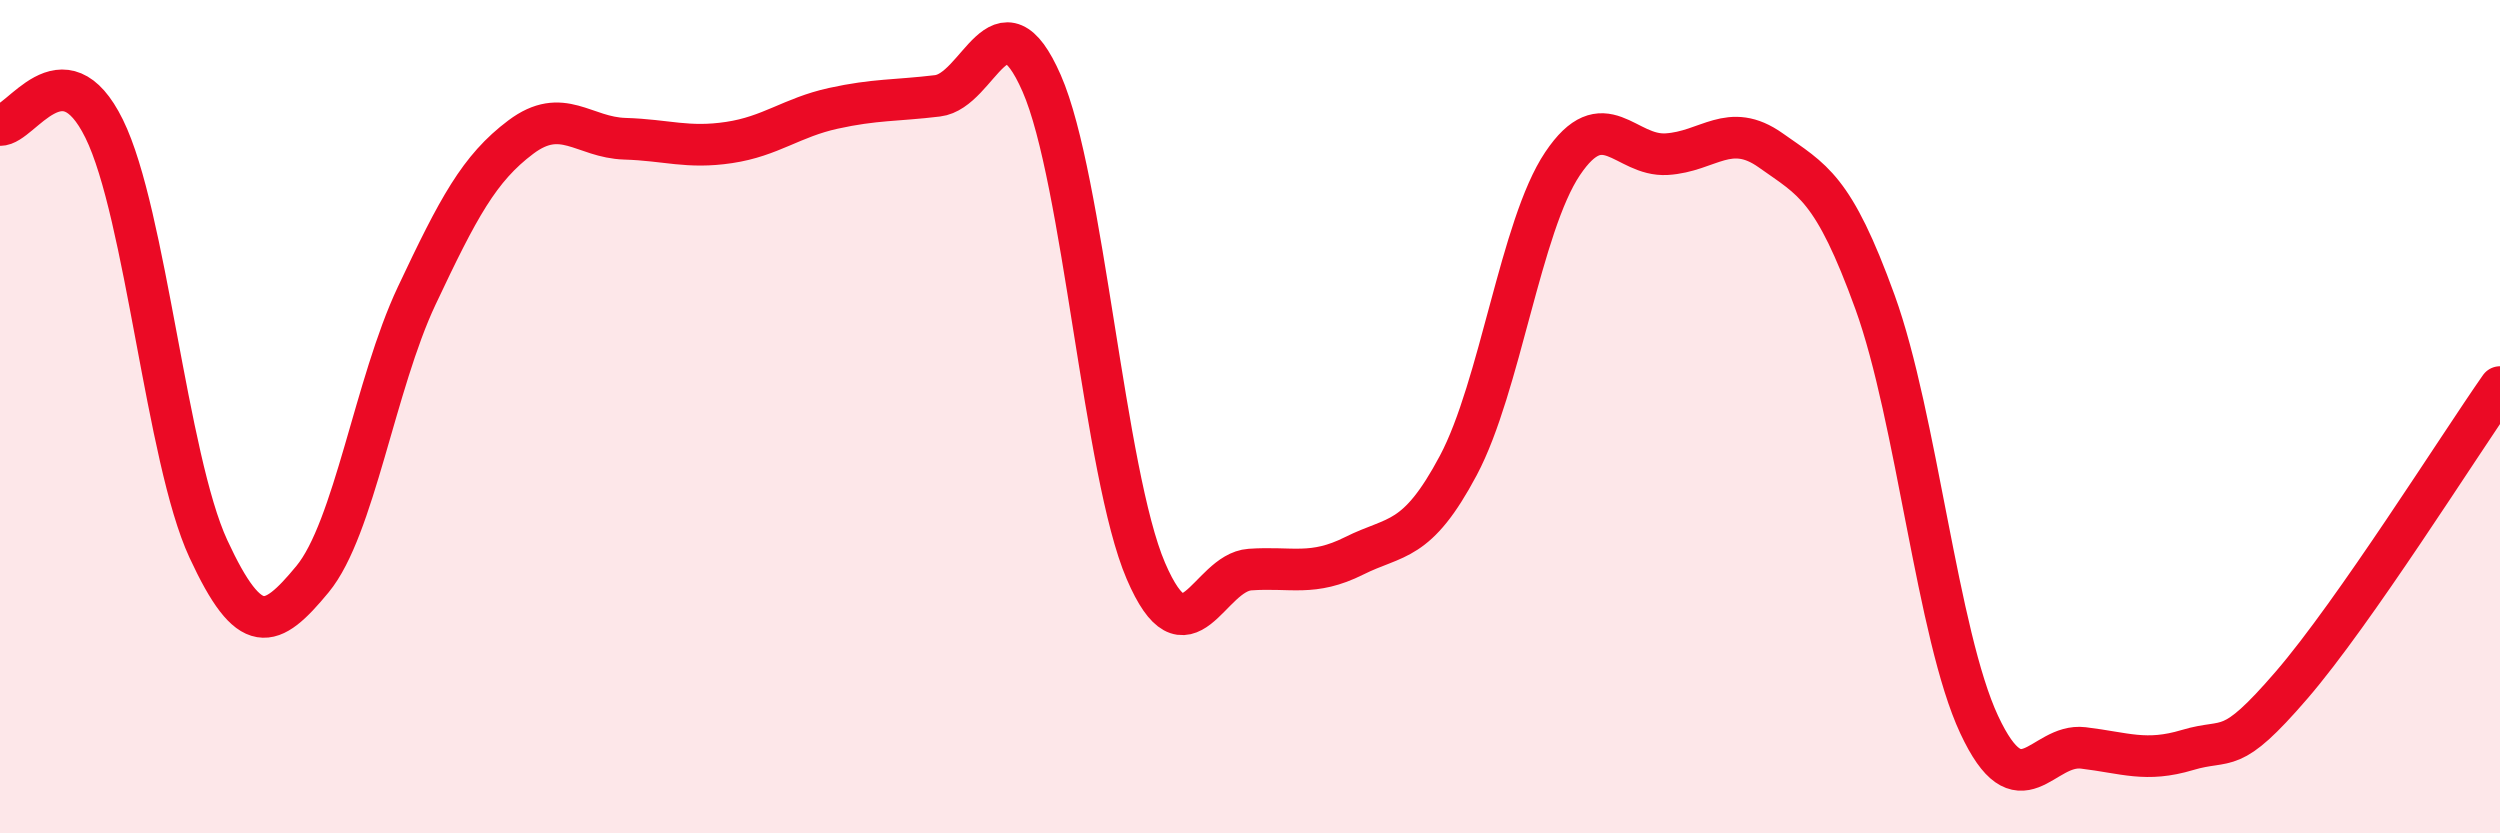
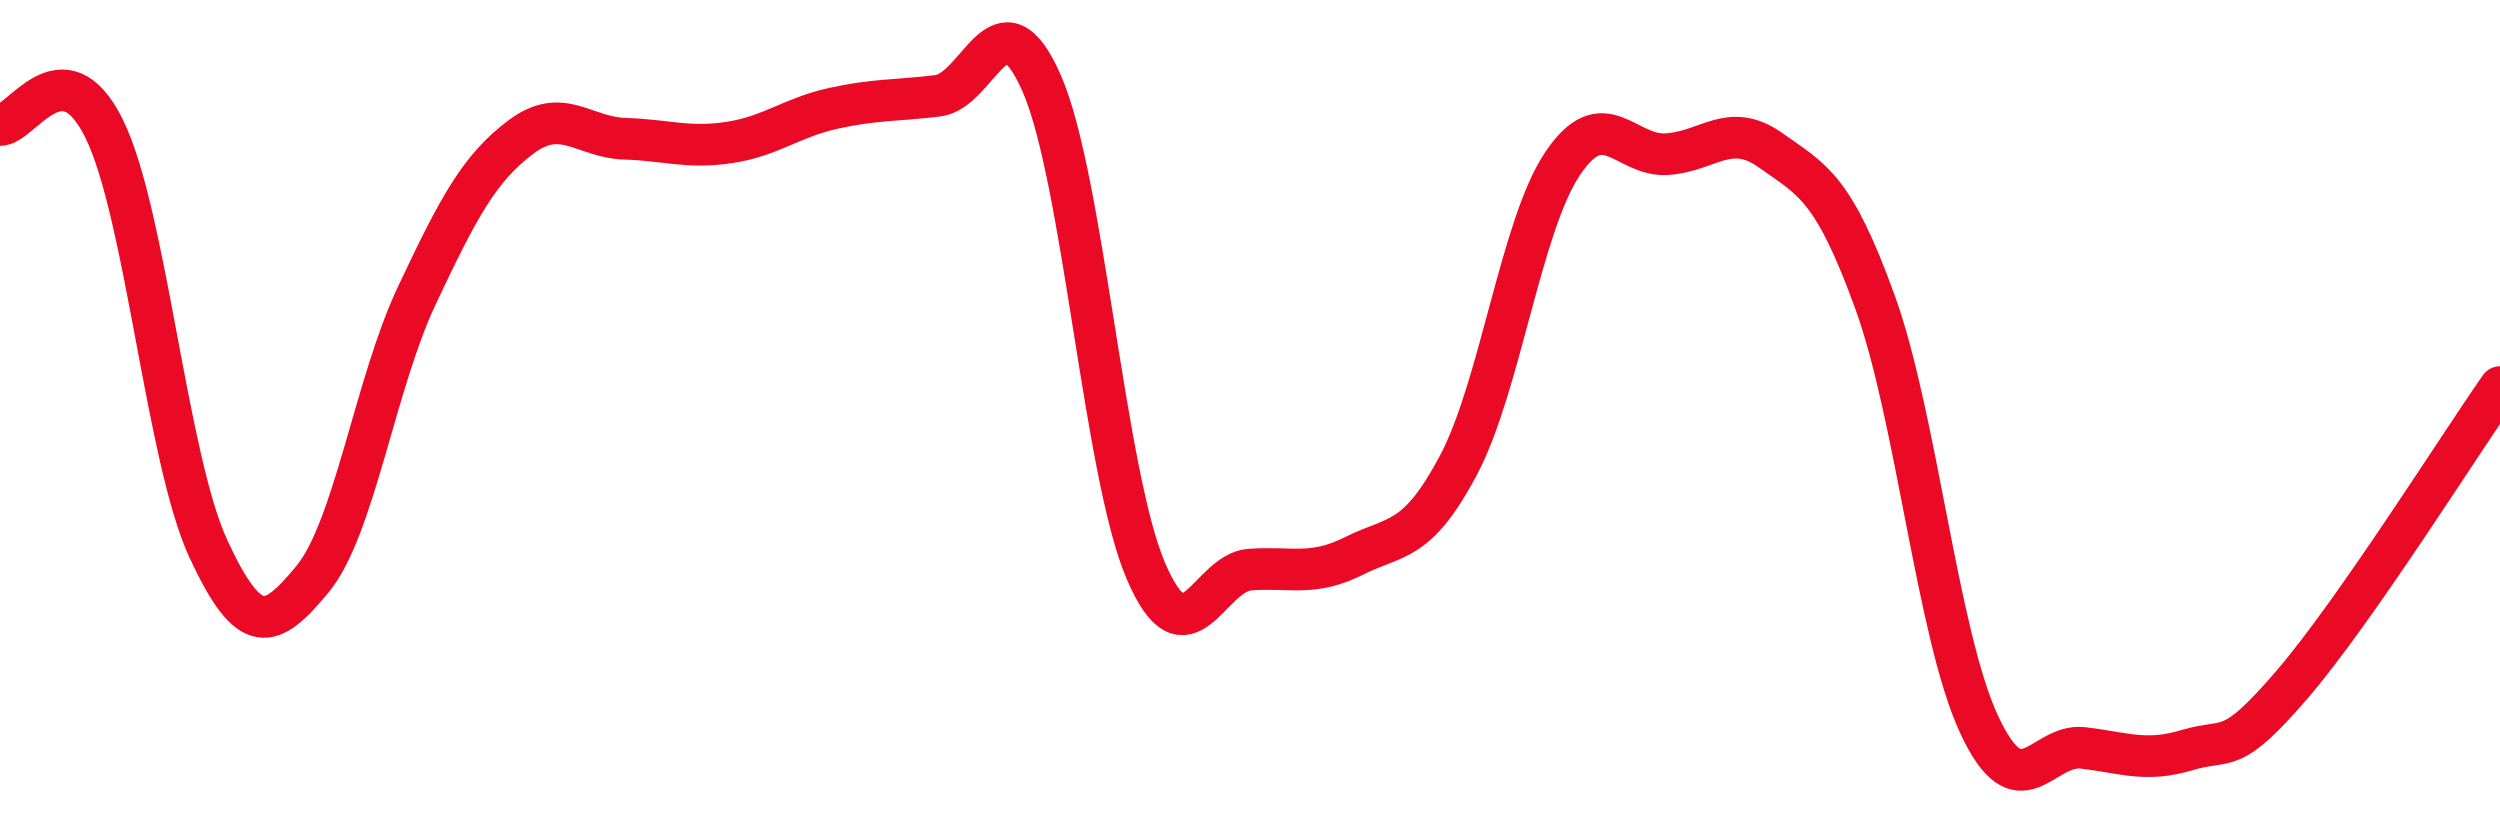
<svg xmlns="http://www.w3.org/2000/svg" width="60" height="20" viewBox="0 0 60 20">
-   <path d="M 0,3 C 0.5,3.02 1.5,1.06 2.5,3.09 C 3.5,5.12 4,11.01 5,13.17 C 6,15.33 6.5,15.11 7.5,13.9 C 8.5,12.69 9,9.22 10,7.1 C 11,4.98 11.5,4.04 12.5,3.29 C 13.5,2.54 14,3.3 15,3.33 C 16,3.36 16.5,3.57 17.5,3.42 C 18.5,3.27 19,2.82 20,2.6 C 21,2.38 21.5,2.42 22.5,2.3 C 23.5,2.18 24,-0.28 25,2 C 26,4.28 26.5,11.37 27.5,13.7 C 28.5,16.03 29,13.74 30,13.67 C 31,13.6 31.5,13.84 32.5,13.34 C 33.5,12.84 34,13.05 35,11.17 C 36,9.29 36.5,5.42 37.5,3.93 C 38.5,2.44 39,3.76 40,3.7 C 41,3.64 41.5,2.9 42.5,3.61 C 43.5,4.32 44,4.49 45,7.25 C 46,10.01 46.5,15.25 47.5,17.39 C 48.5,19.53 49,17.83 50,17.95 C 51,18.07 51.5,18.3 52.5,18 C 53.5,17.7 53.5,18.18 55,16.44 C 56.5,14.7 59,10.72 60,9.29L60 20L0 20Z" fill="#EB0A25" opacity="0.1" stroke-linecap="round" stroke-linejoin="round" />
  <path d="M 0,3 C 0.5,3.02 1.5,1.06 2.5,3.09 C 3.5,5.12 4,11.01 5,13.17 C 6,15.33 6.5,15.11 7.5,13.9 C 8.5,12.69 9,9.22 10,7.1 C 11,4.98 11.5,4.04 12.5,3.29 C 13.5,2.54 14,3.3 15,3.33 C 16,3.36 16.5,3.57 17.5,3.42 C 18.5,3.27 19,2.82 20,2.6 C 21,2.38 21.5,2.42 22.5,2.3 C 23.5,2.18 24,-0.28 25,2 C 26,4.28 26.5,11.37 27.5,13.7 C 28.5,16.03 29,13.74 30,13.67 C 31,13.6 31.5,13.84 32.5,13.34 C 33.5,12.84 34,13.05 35,11.17 C 36,9.29 36.5,5.42 37.5,3.93 C 38.5,2.44 39,3.76 40,3.7 C 41,3.64 41.5,2.9 42.5,3.61 C 43.5,4.32 44,4.49 45,7.25 C 46,10.01 46.5,15.25 47.5,17.39 C 48.5,19.53 49,17.83 50,17.95 C 51,18.07 51.5,18.3 52.5,18 C 53.5,17.7 53.5,18.18 55,16.44 C 56.5,14.7 59,10.72 60,9.29" stroke="#EB0A25" stroke-width="1" fill="none" stroke-linecap="round" stroke-linejoin="round" />
</svg>